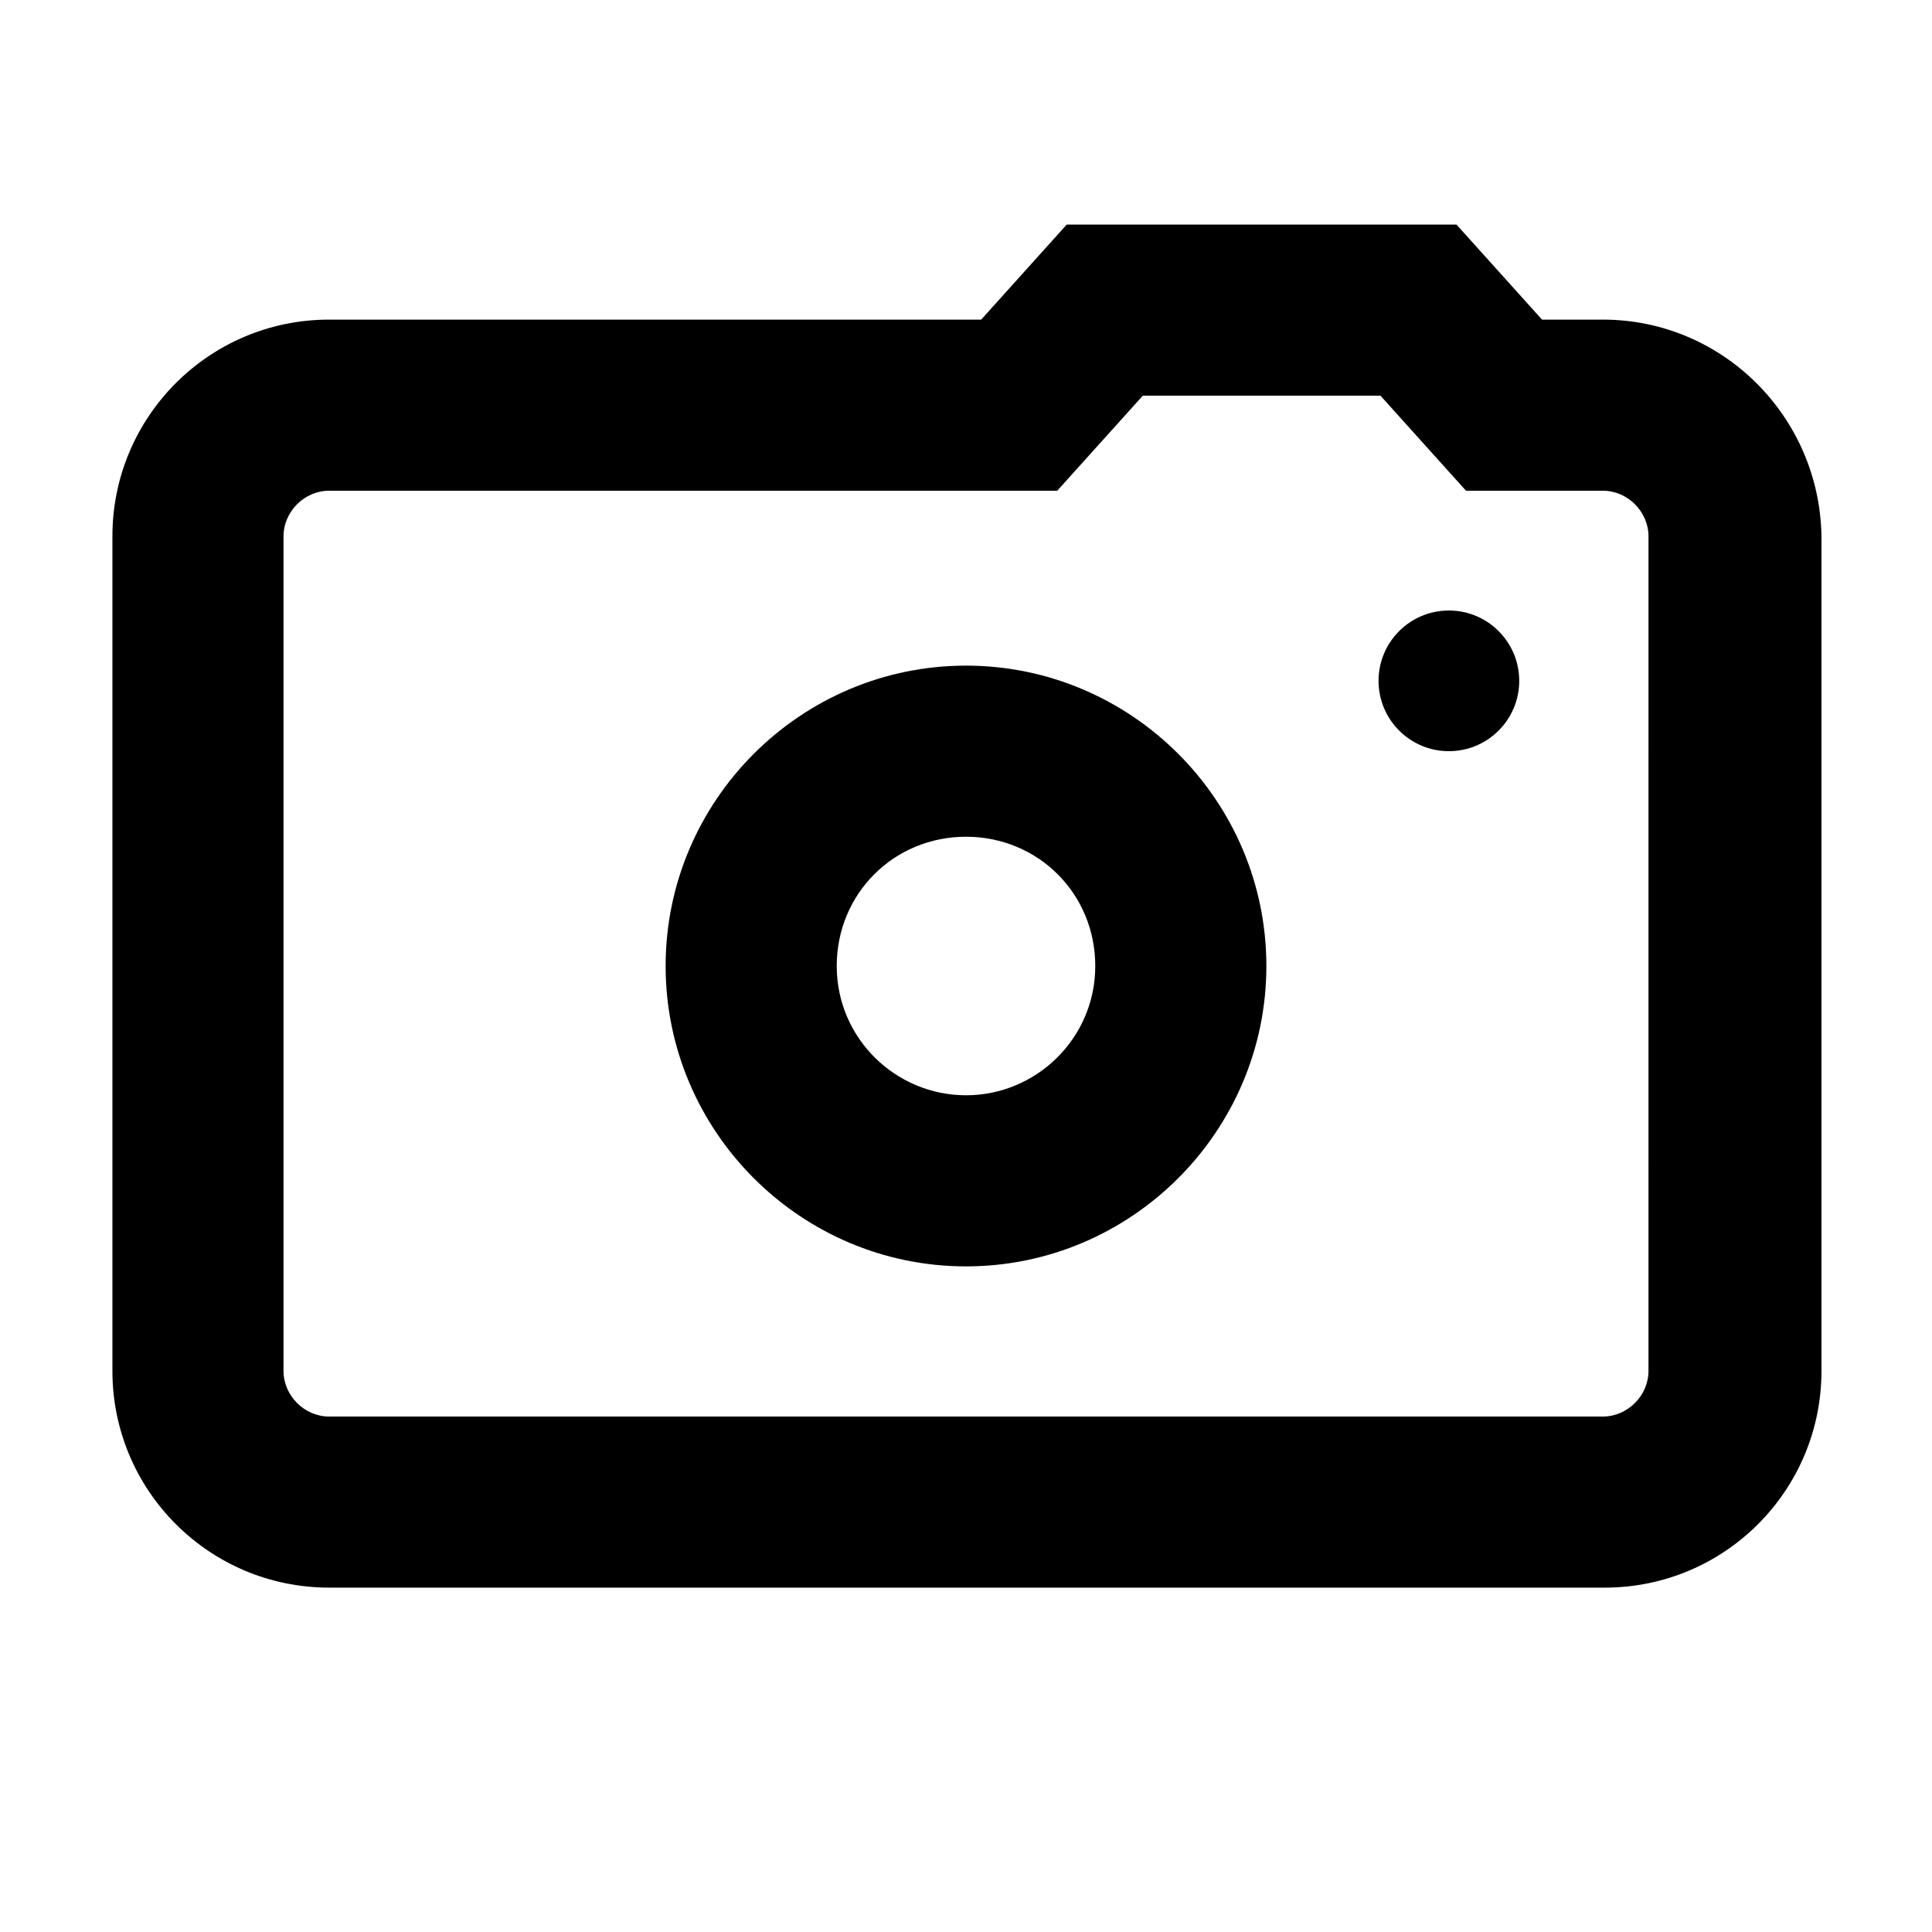
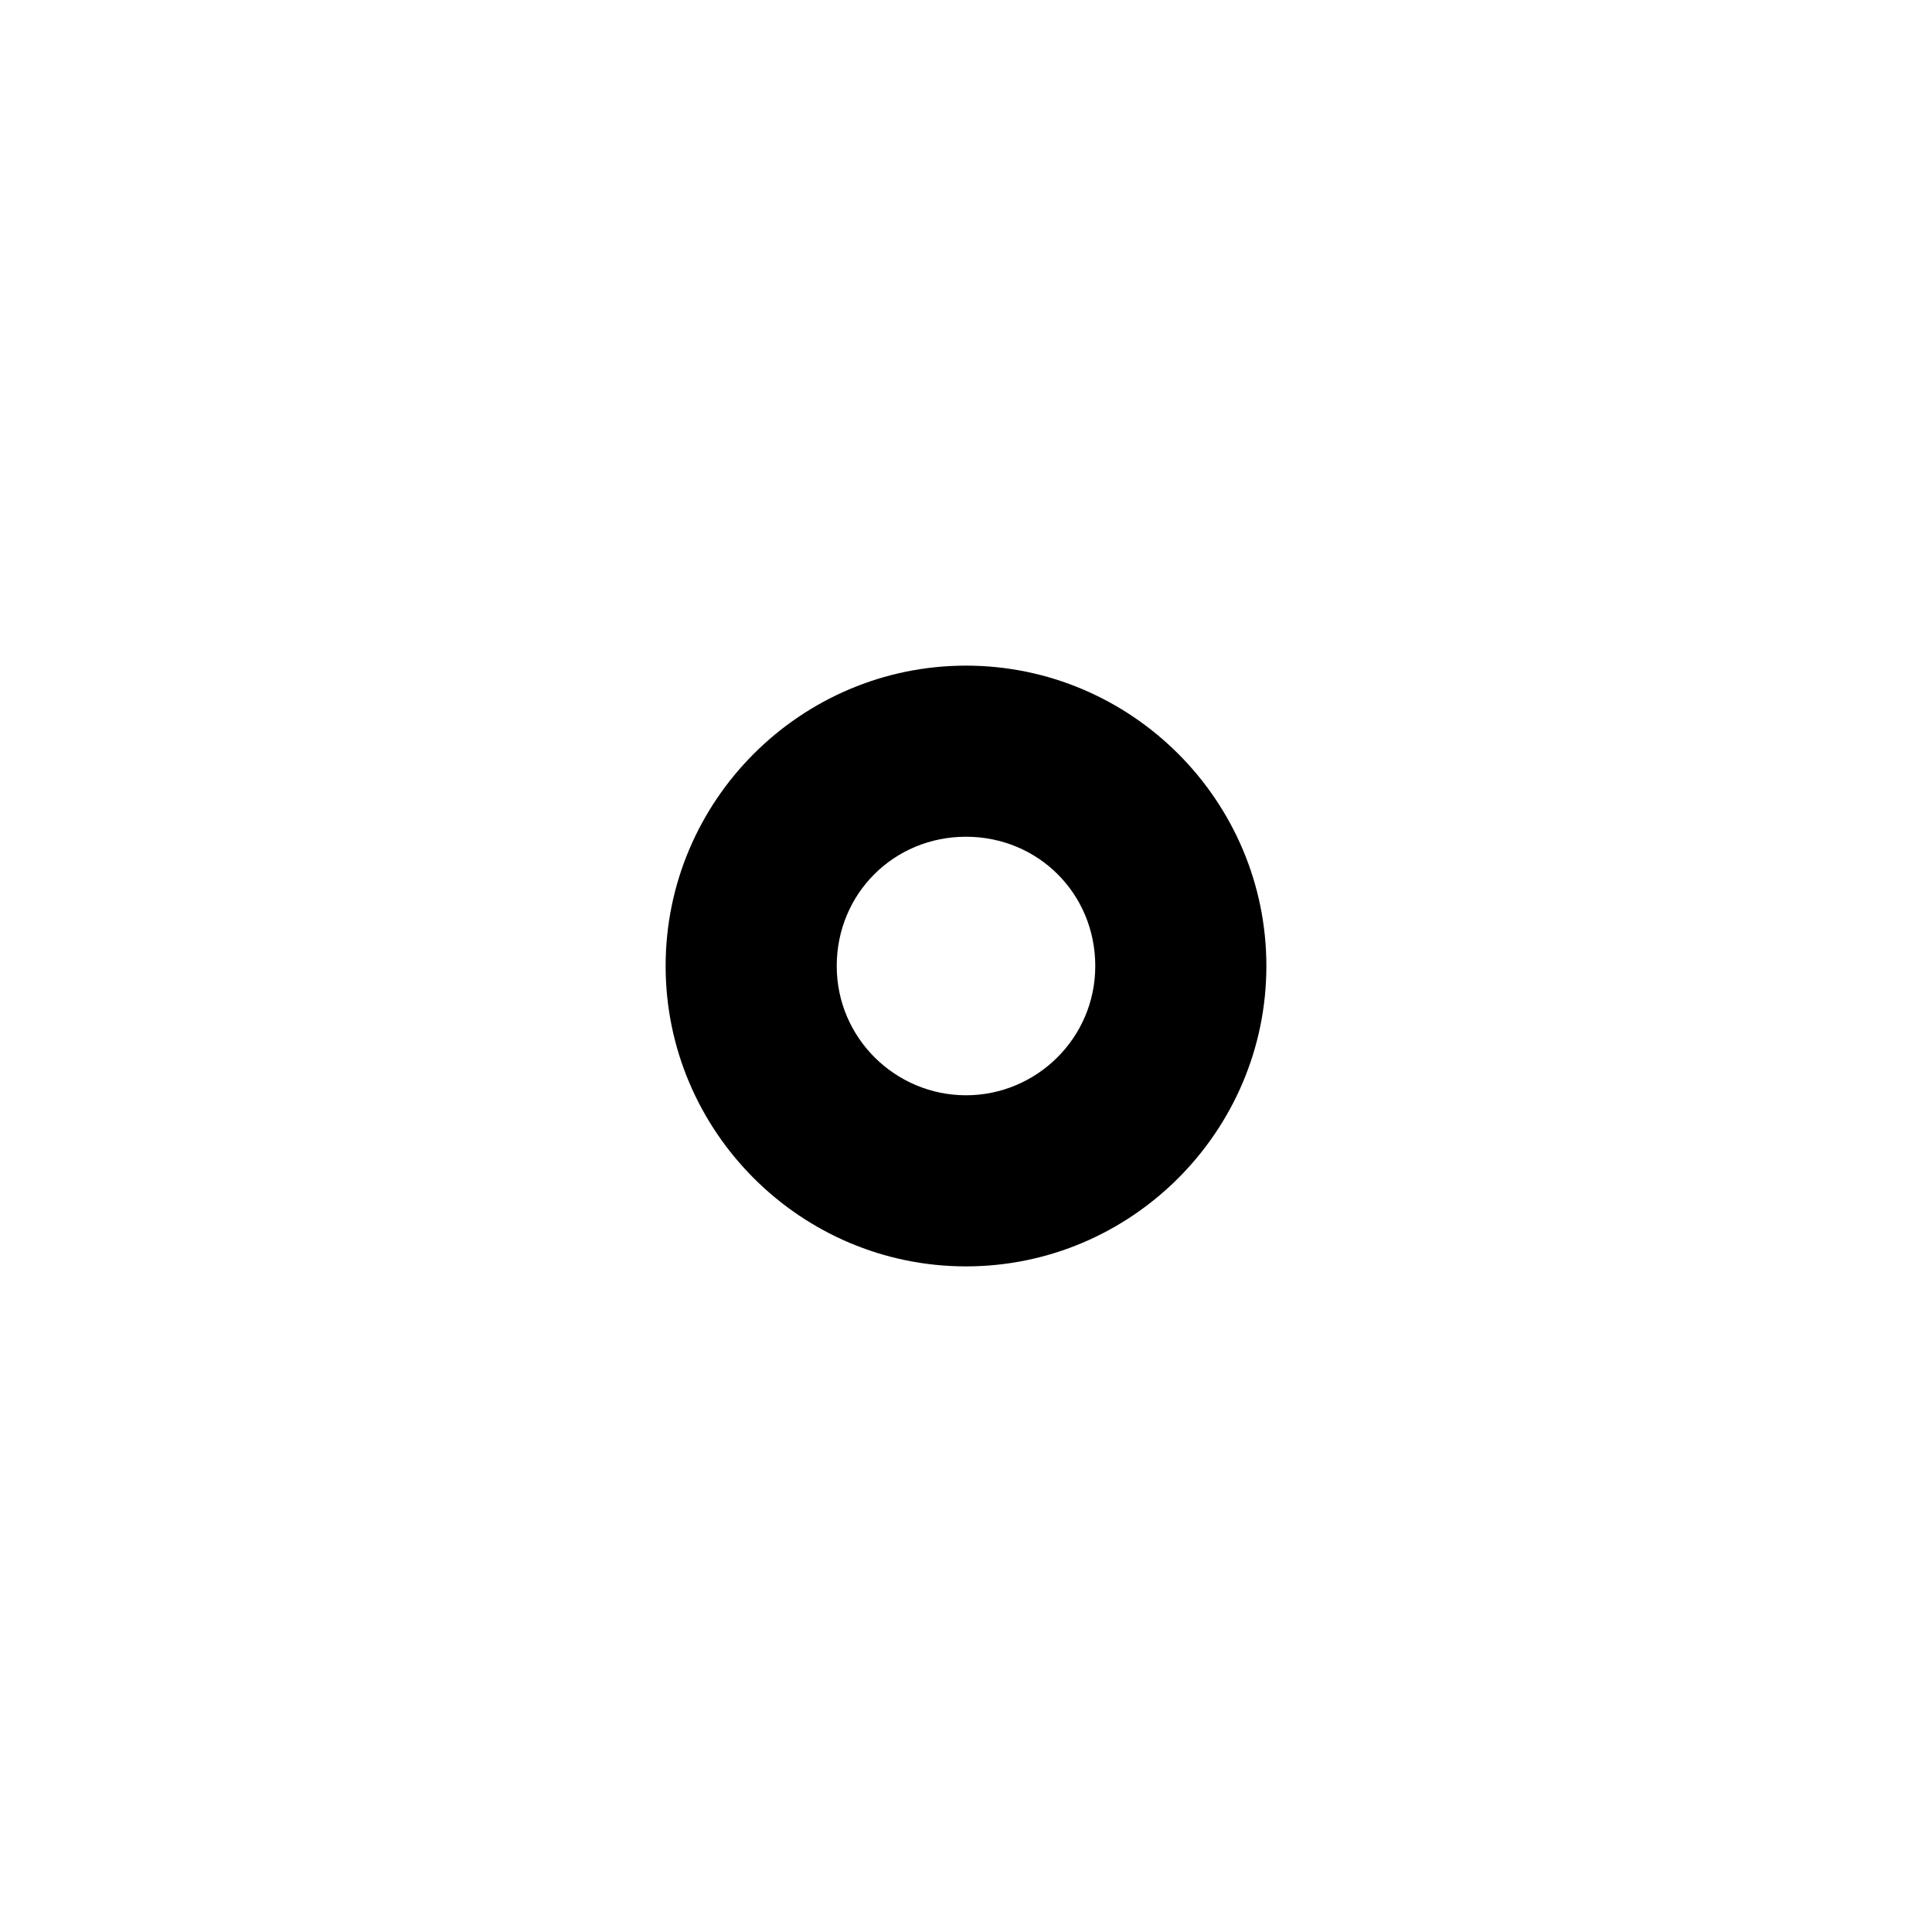
<svg xmlns="http://www.w3.org/2000/svg" fill="#000000" width="800px" height="800px" version="1.1" viewBox="144 144 512 512">
  <g>
-     <path d="m568.77 228.7h-16.121l-22.672-25.191h-103.28l-22.672 25.191h-172.8c-31.738 0-57.434 25.695-57.434 57.434v221.17c0 31.738 25.695 57.434 57.434 57.434h338.05c31.738 0 57.434-25.695 57.434-57.434v-221.17c-0.5-31.738-26.195-57.434-57.938-57.434zm12.094 278.61c0 6.551-5.543 12.09-12.09 12.09l-337.55 0.004c-6.551 0-12.09-5.543-12.09-12.09v-221.18c0-6.551 5.543-12.09 12.09-12.09h192.96l22.672-25.191h62.977l22.672 25.191h36.273c6.551 0 12.09 5.543 12.09 12.09z" />
    <path d="m400 320.4c-43.832 0-79.602 35.77-79.602 79.602 0 43.828 35.77 79.602 79.602 79.602 43.828 0 79.602-35.773 79.602-79.602 0-43.832-35.773-79.602-79.602-79.602zm0 113.86c-18.641 0-34.258-15.113-34.258-34.258s15.113-34.258 34.258-34.258 34.258 15.113 34.258 34.258-15.617 34.258-34.258 34.258z" />
-     <path d="m546.61 324.43c0 10.297-8.344 18.641-18.641 18.641-10.293 0-18.641-8.344-18.641-18.641 0-10.293 8.348-18.641 18.641-18.641 10.297 0 18.641 8.348 18.641 18.641" />
  </g>
</svg>